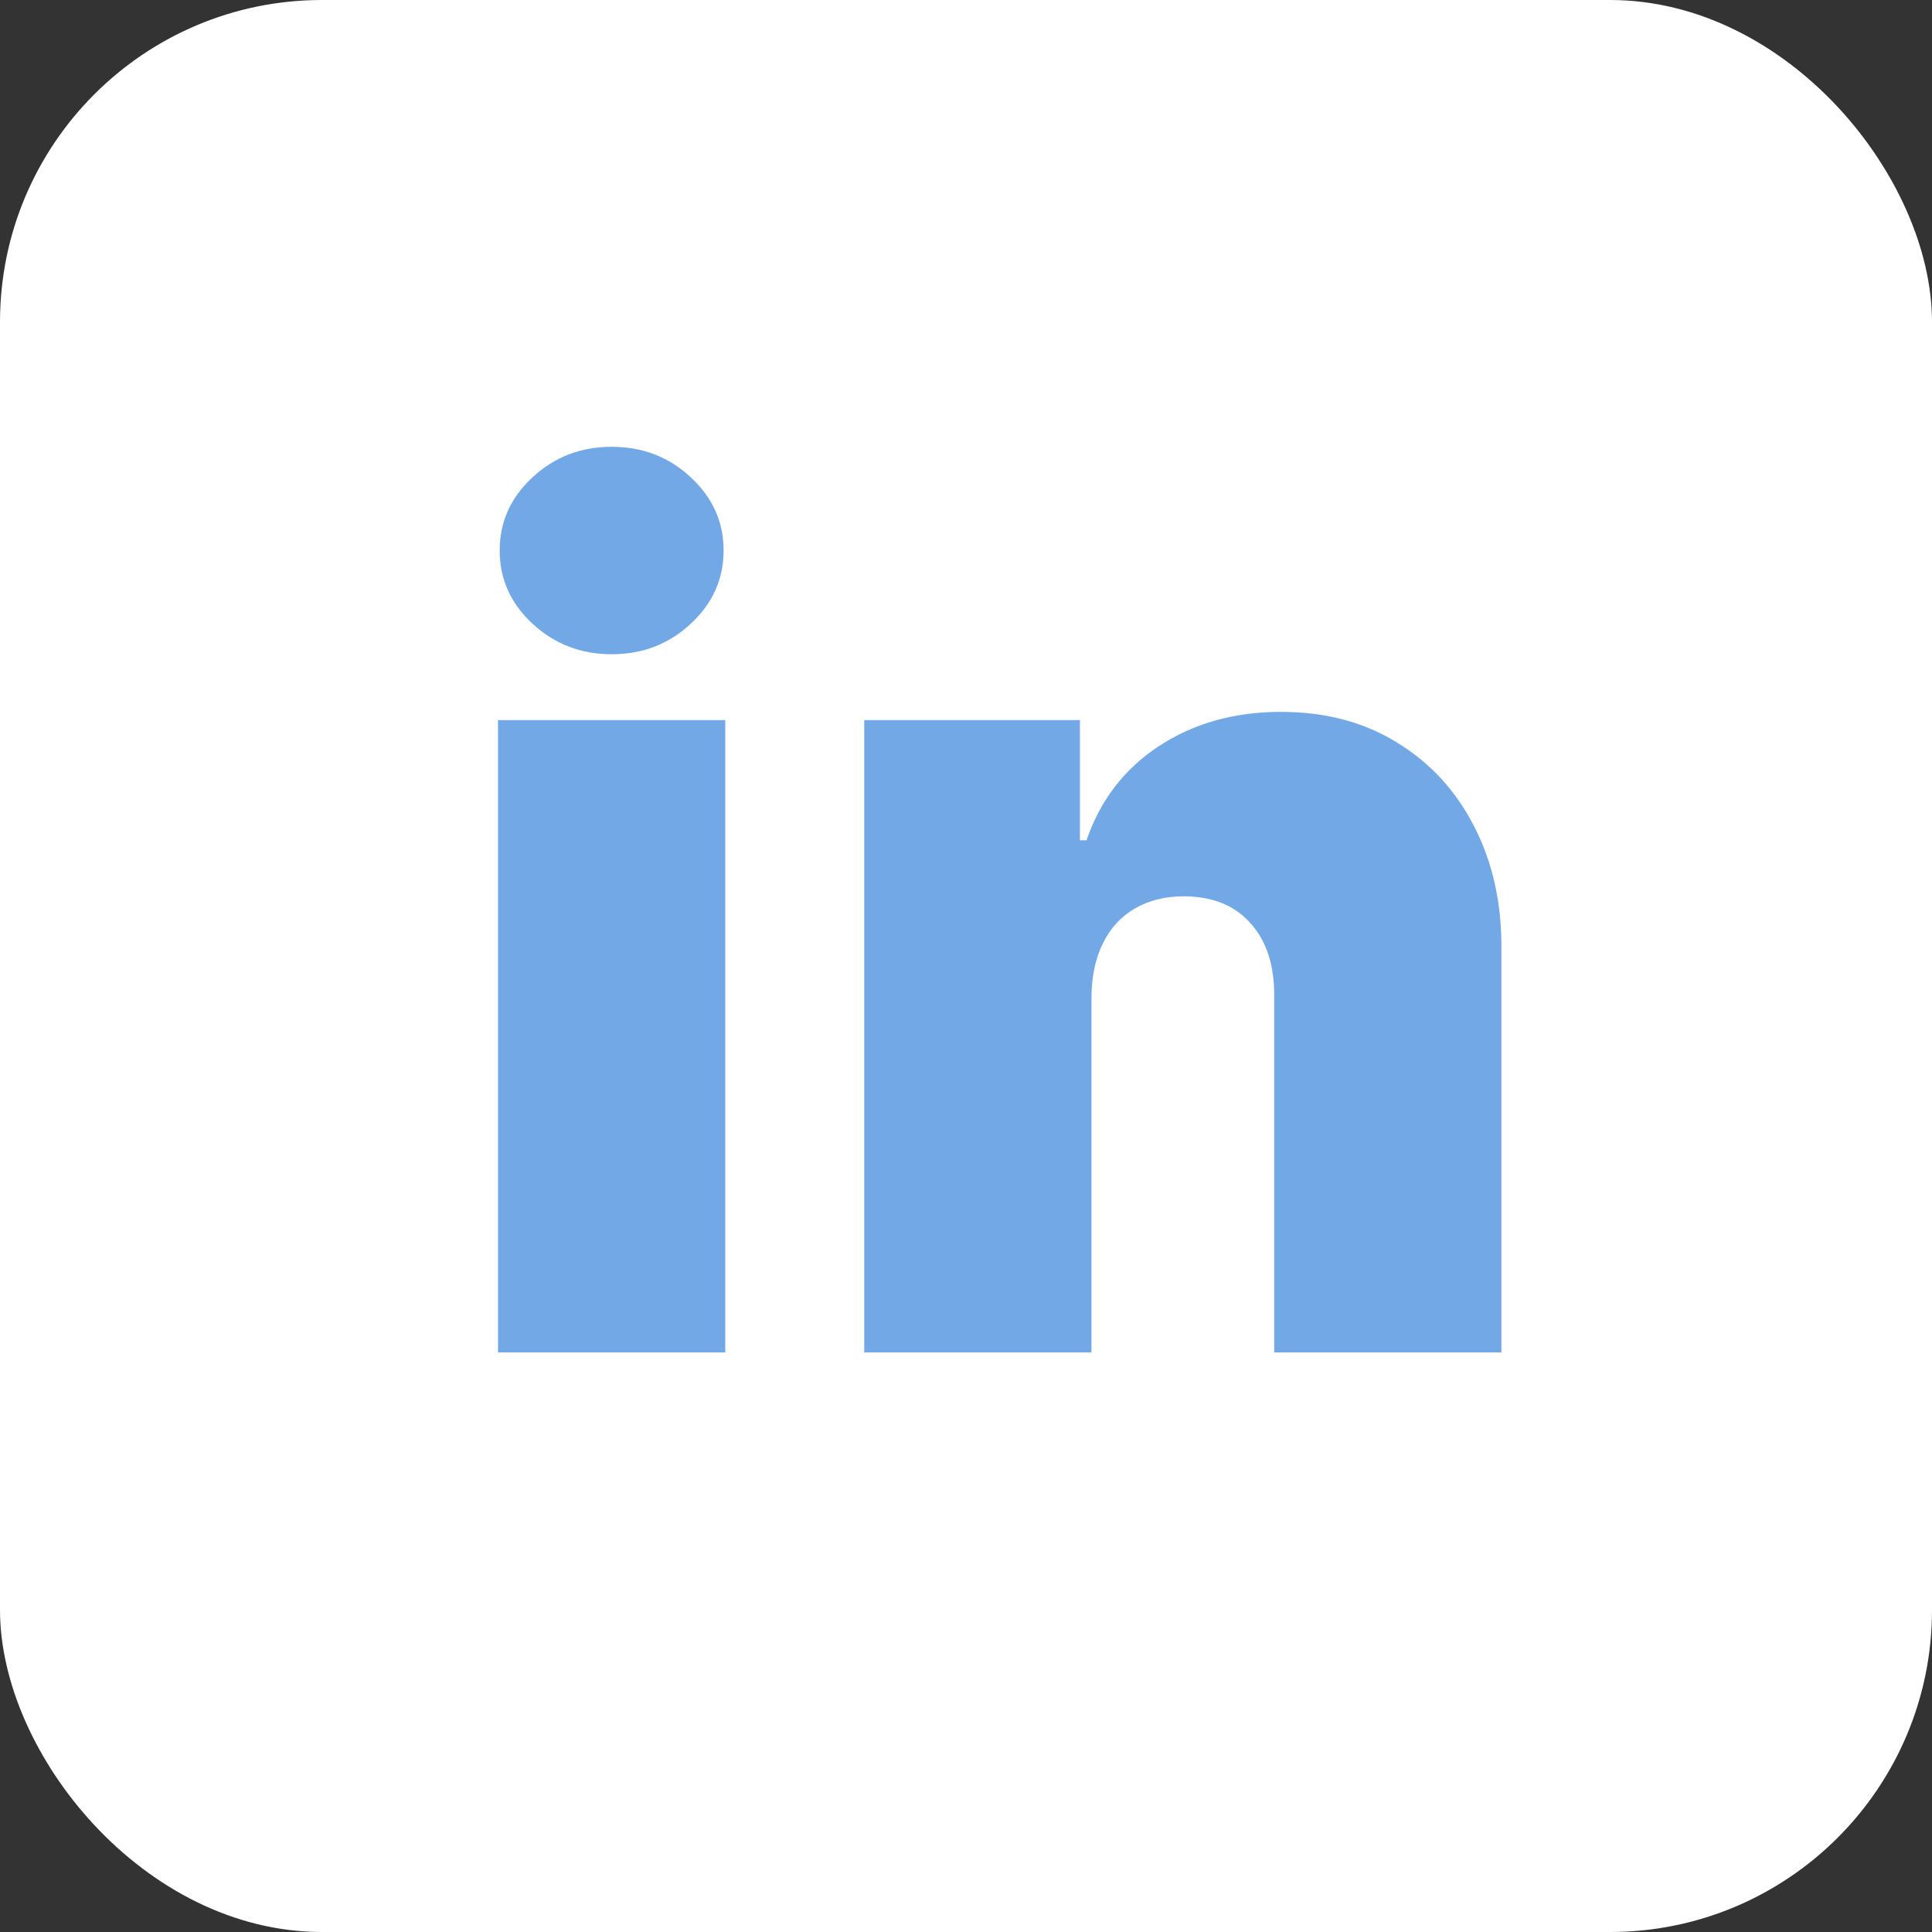
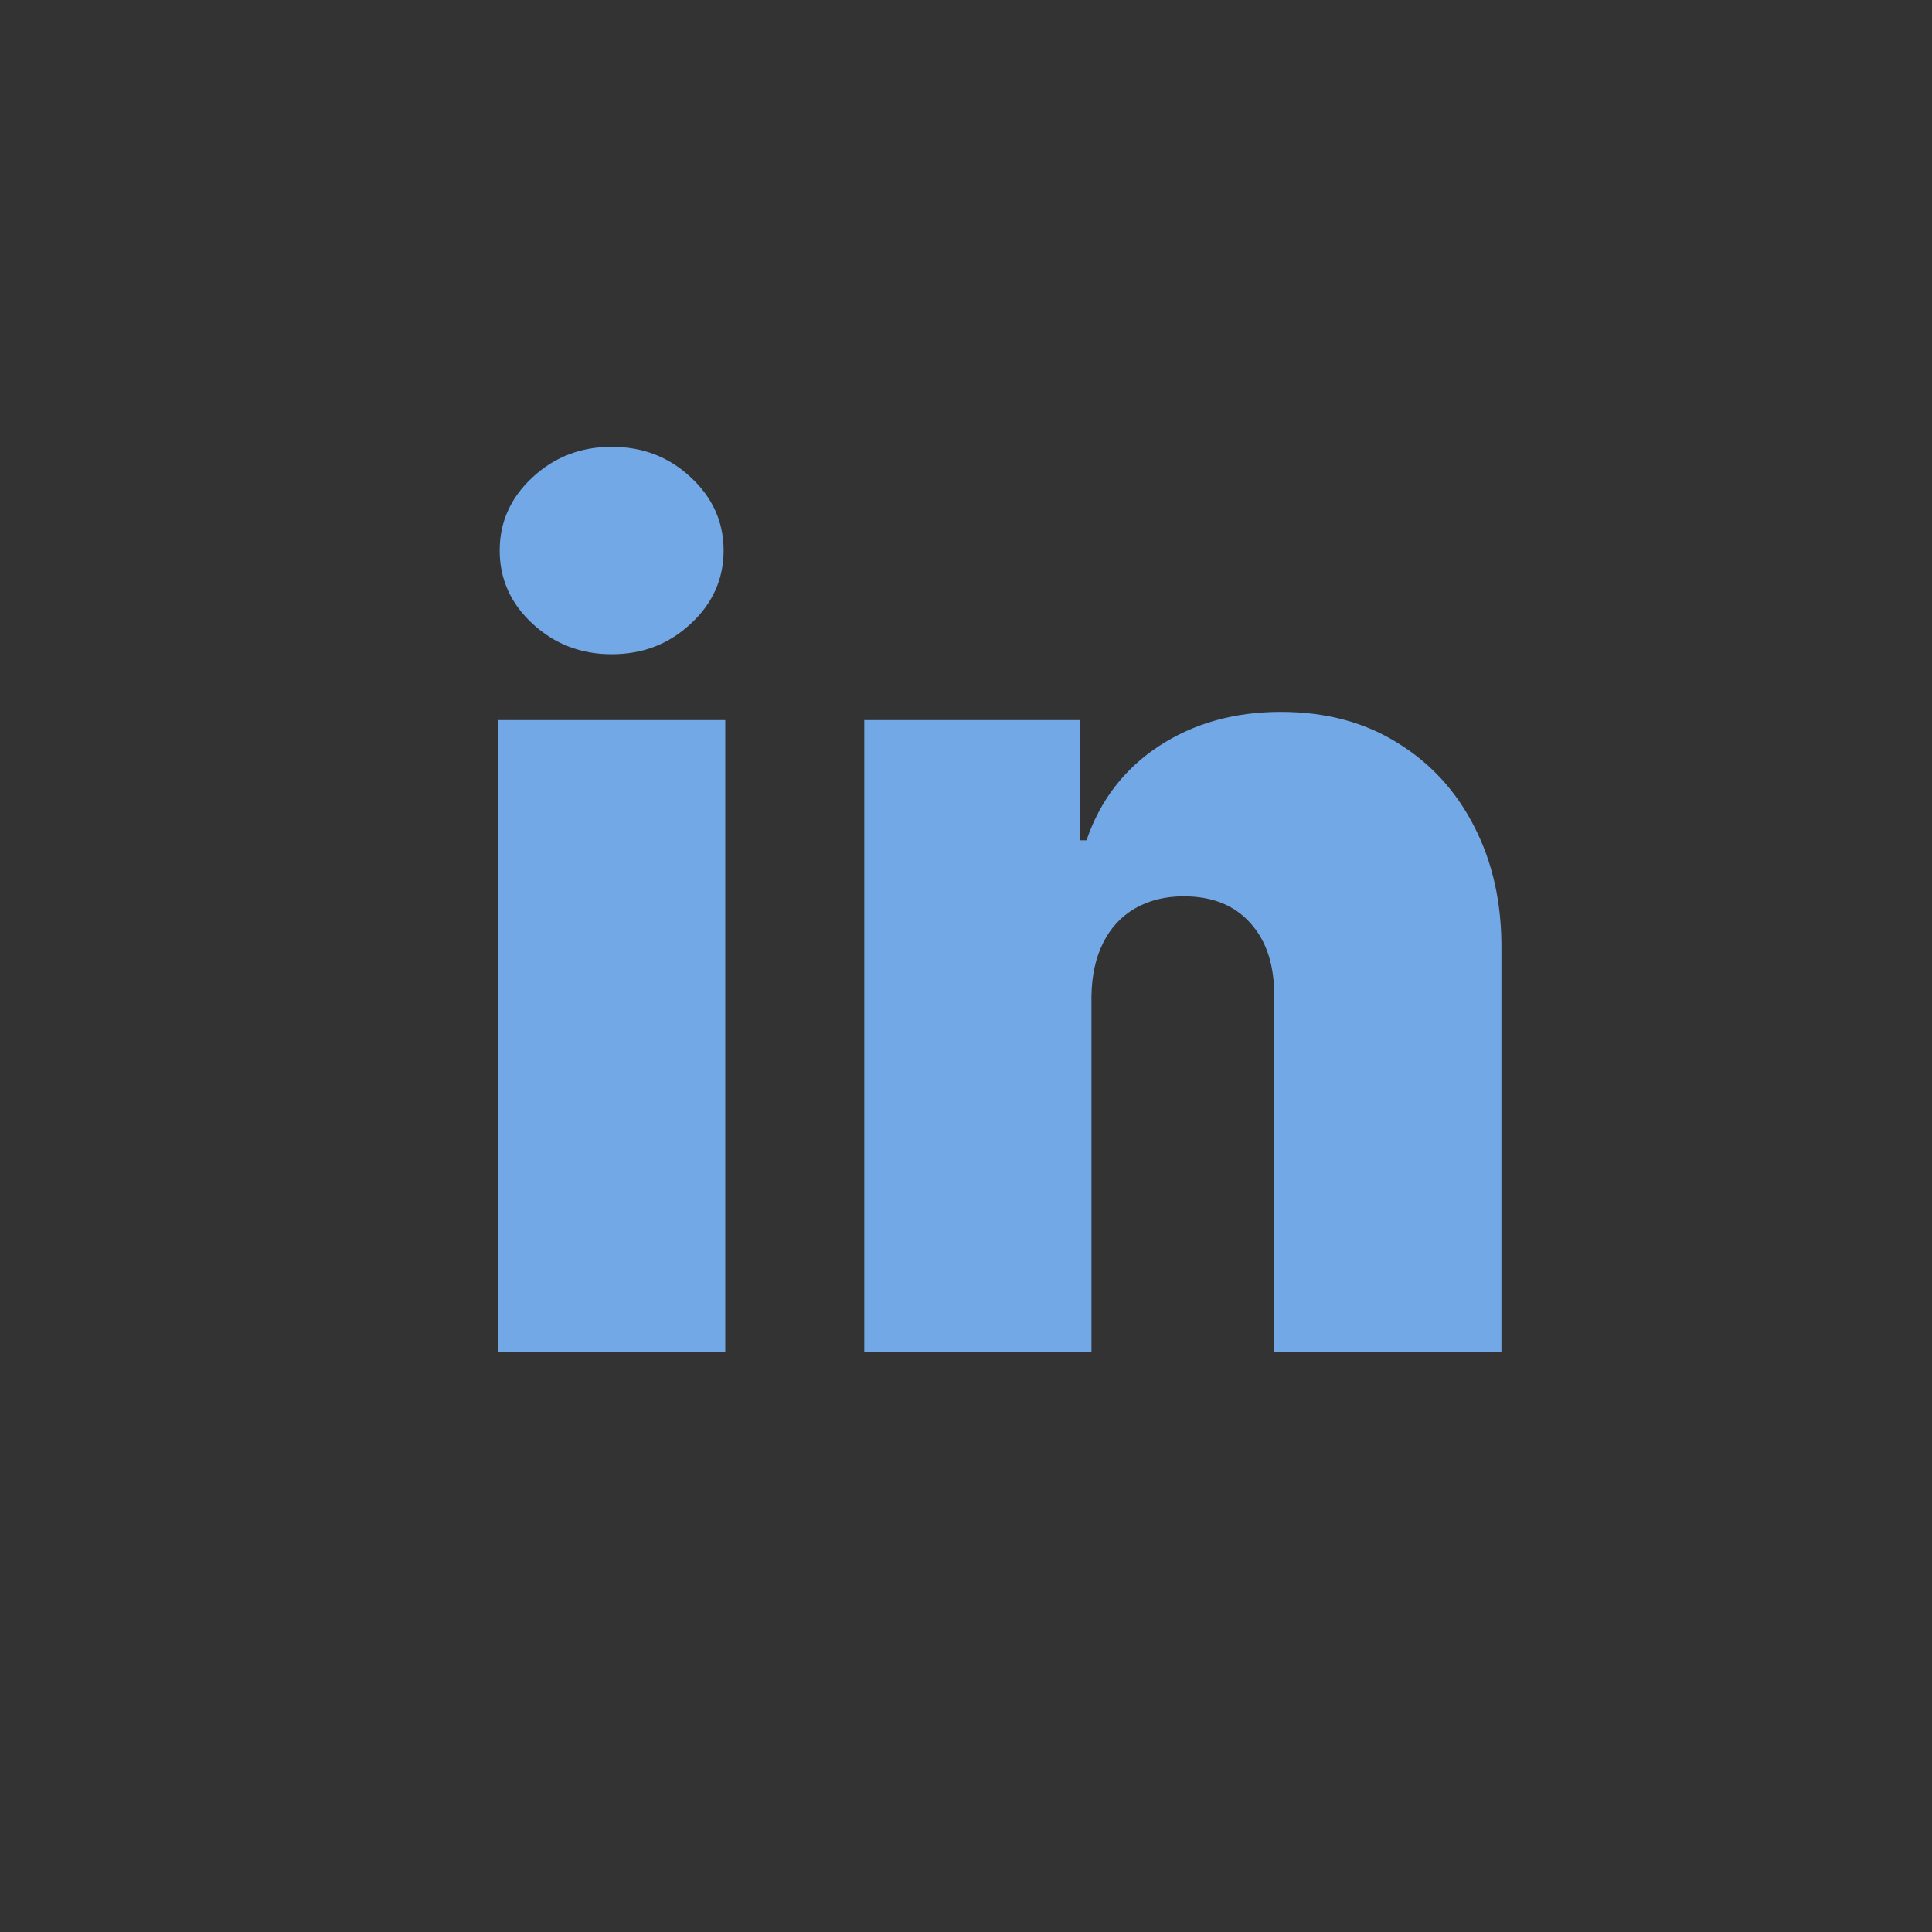
<svg xmlns="http://www.w3.org/2000/svg" width="30" height="30" viewBox="0 0 30 30" fill="none">
  <rect x="0" y="0" width="30" height="30" fill="#333333" stroke="none" />
-   <rect width="30" height="30" rx="5" fill="white" />
  <path d="M7.733 21V11.182H11.262V21H7.733ZM9.498 10.159C9.02 10.159 8.611 10.001 8.27 9.686C7.929 9.371 7.759 8.991 7.759 8.548C7.759 8.105 7.929 7.726 8.27 7.411C8.611 7.095 9.02 6.938 9.498 6.938C9.979 6.938 10.388 7.095 10.725 7.411C11.066 7.726 11.236 8.105 11.236 8.548C11.236 8.991 11.066 9.371 10.725 9.686C10.388 10.001 9.979 10.159 9.498 10.159ZM16.948 15.477V21H13.42V11.182H16.769V13.048H16.871C17.084 12.426 17.459 11.938 17.996 11.585C18.538 11.231 19.168 11.054 19.888 11.054C20.583 11.054 21.186 11.214 21.697 11.533C22.213 11.849 22.611 12.283 22.893 12.837C23.178 13.391 23.319 14.024 23.314 14.736V21H19.786V15.477C19.79 14.992 19.667 14.61 19.415 14.333C19.168 14.056 18.823 13.918 18.38 13.918C18.09 13.918 17.837 13.982 17.619 14.109C17.406 14.233 17.242 14.412 17.127 14.646C17.012 14.876 16.952 15.153 16.948 15.477Z" fill="#73A8E6" />
</svg>